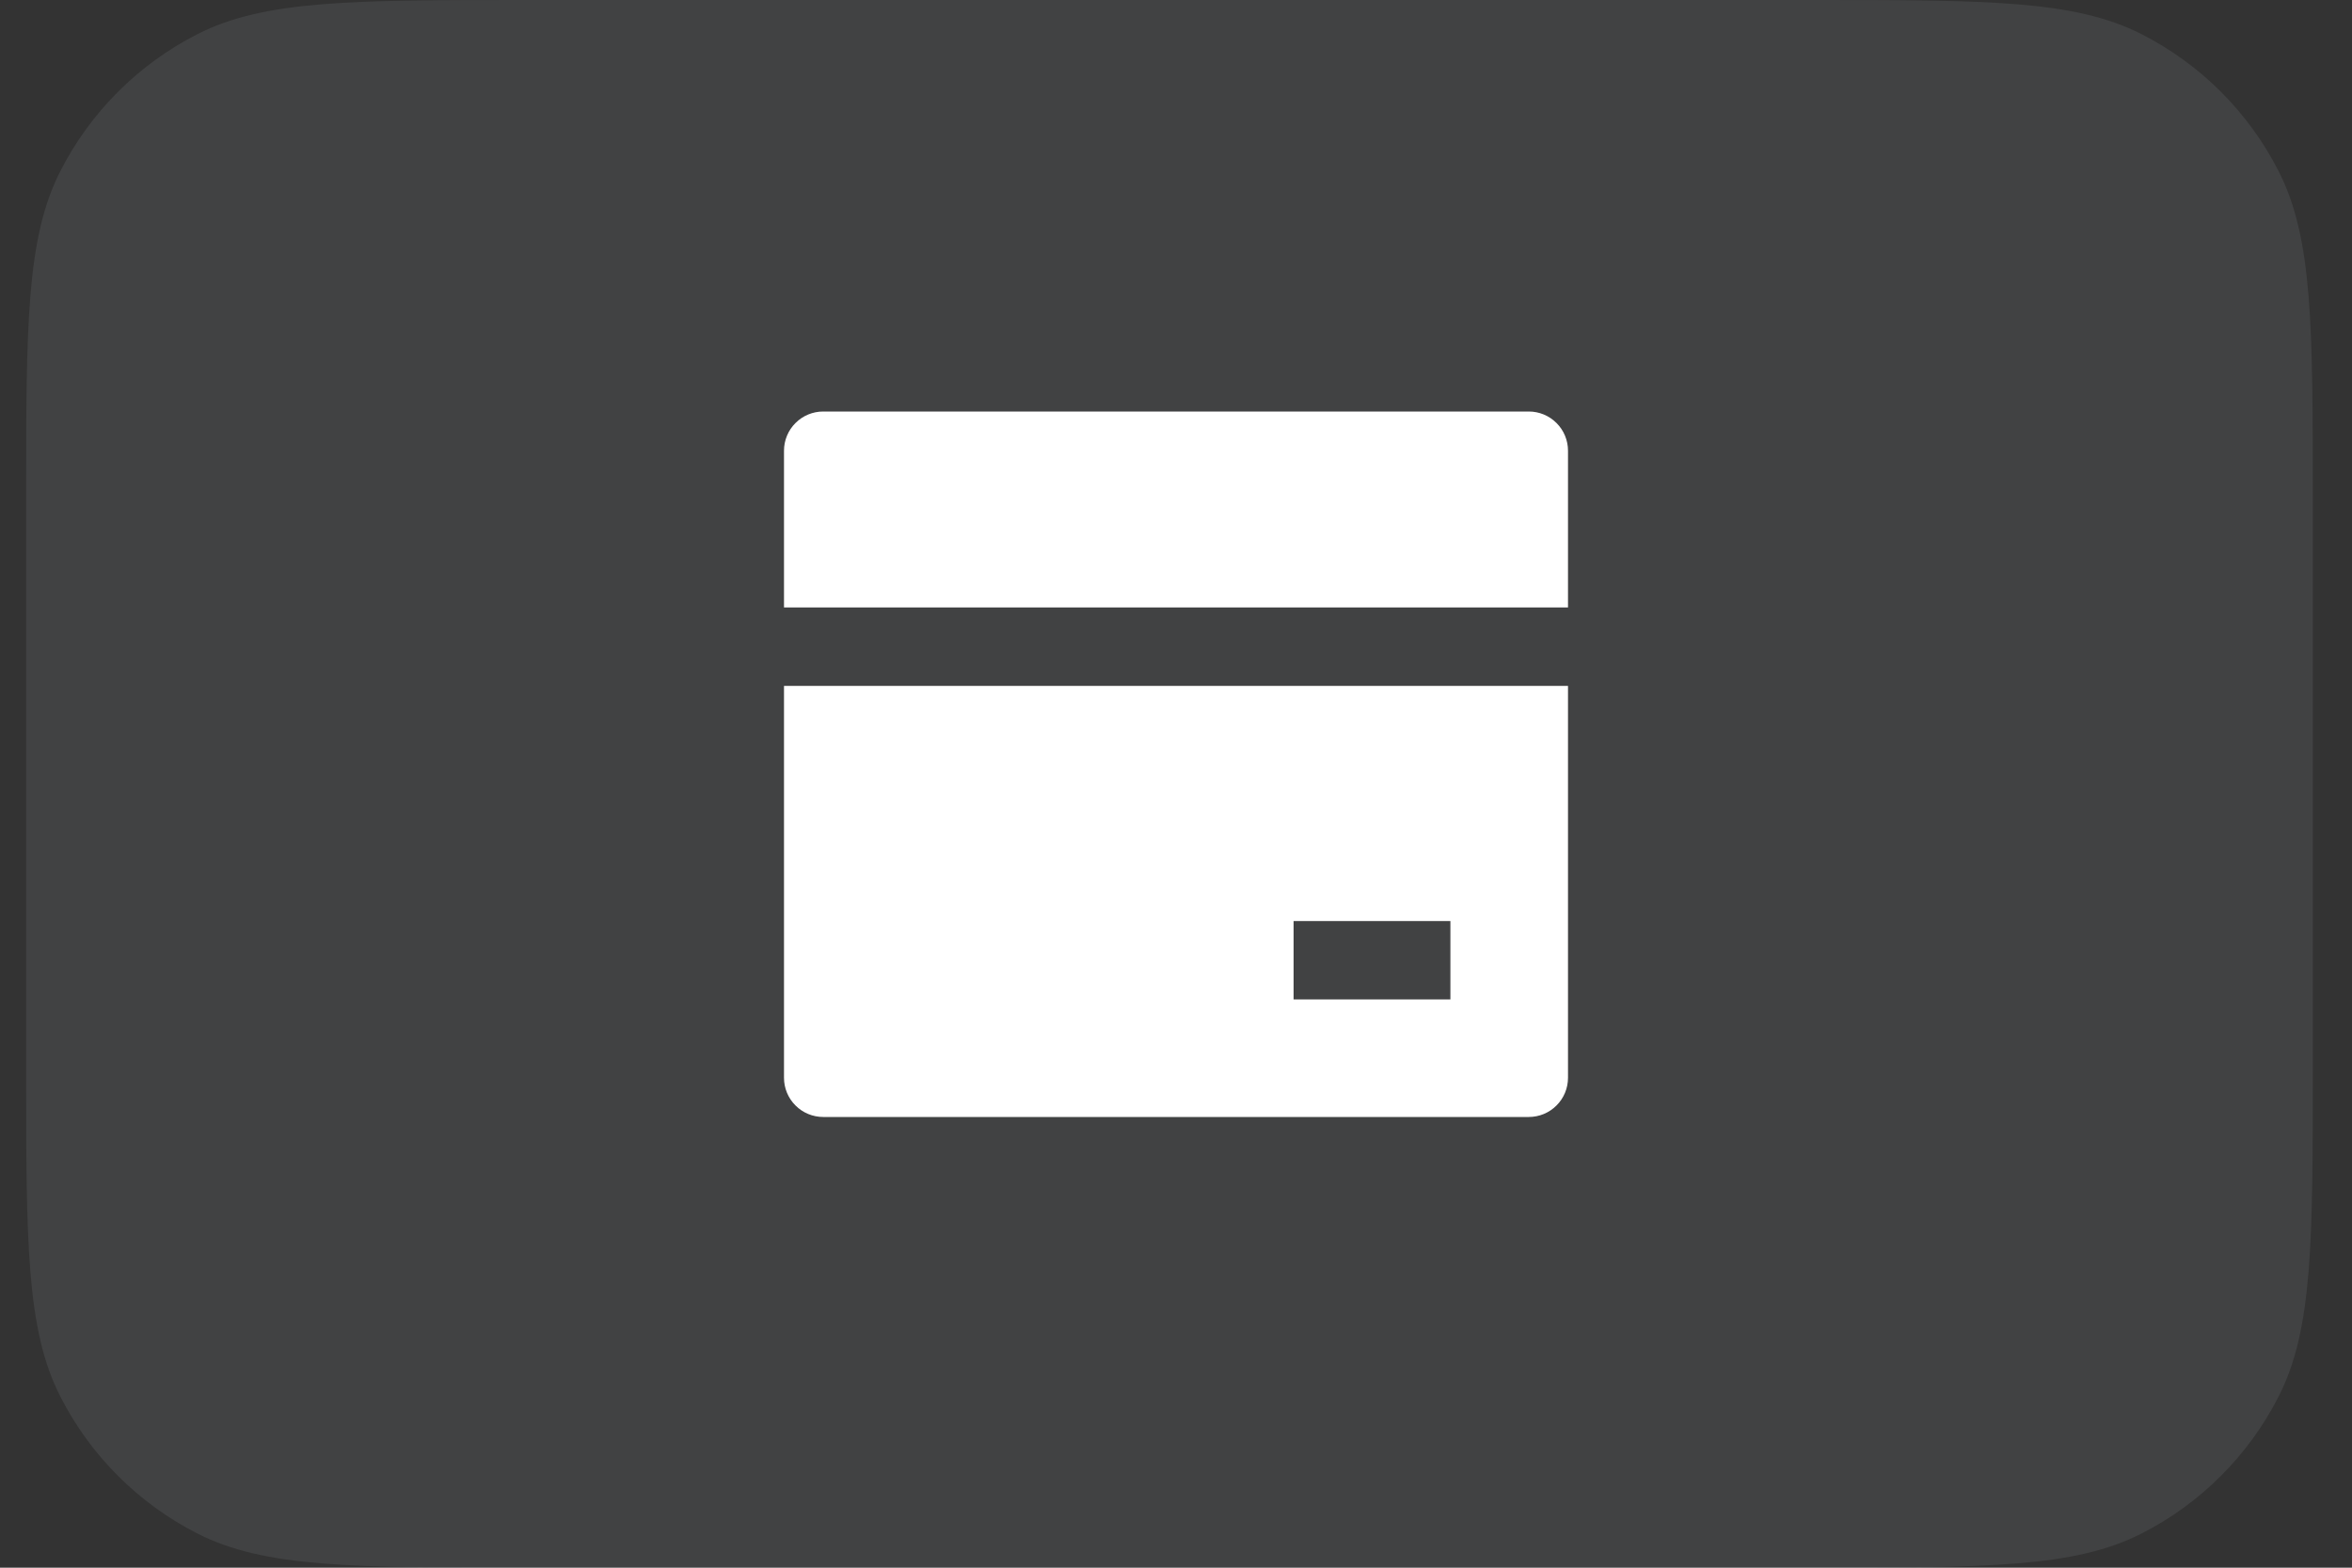
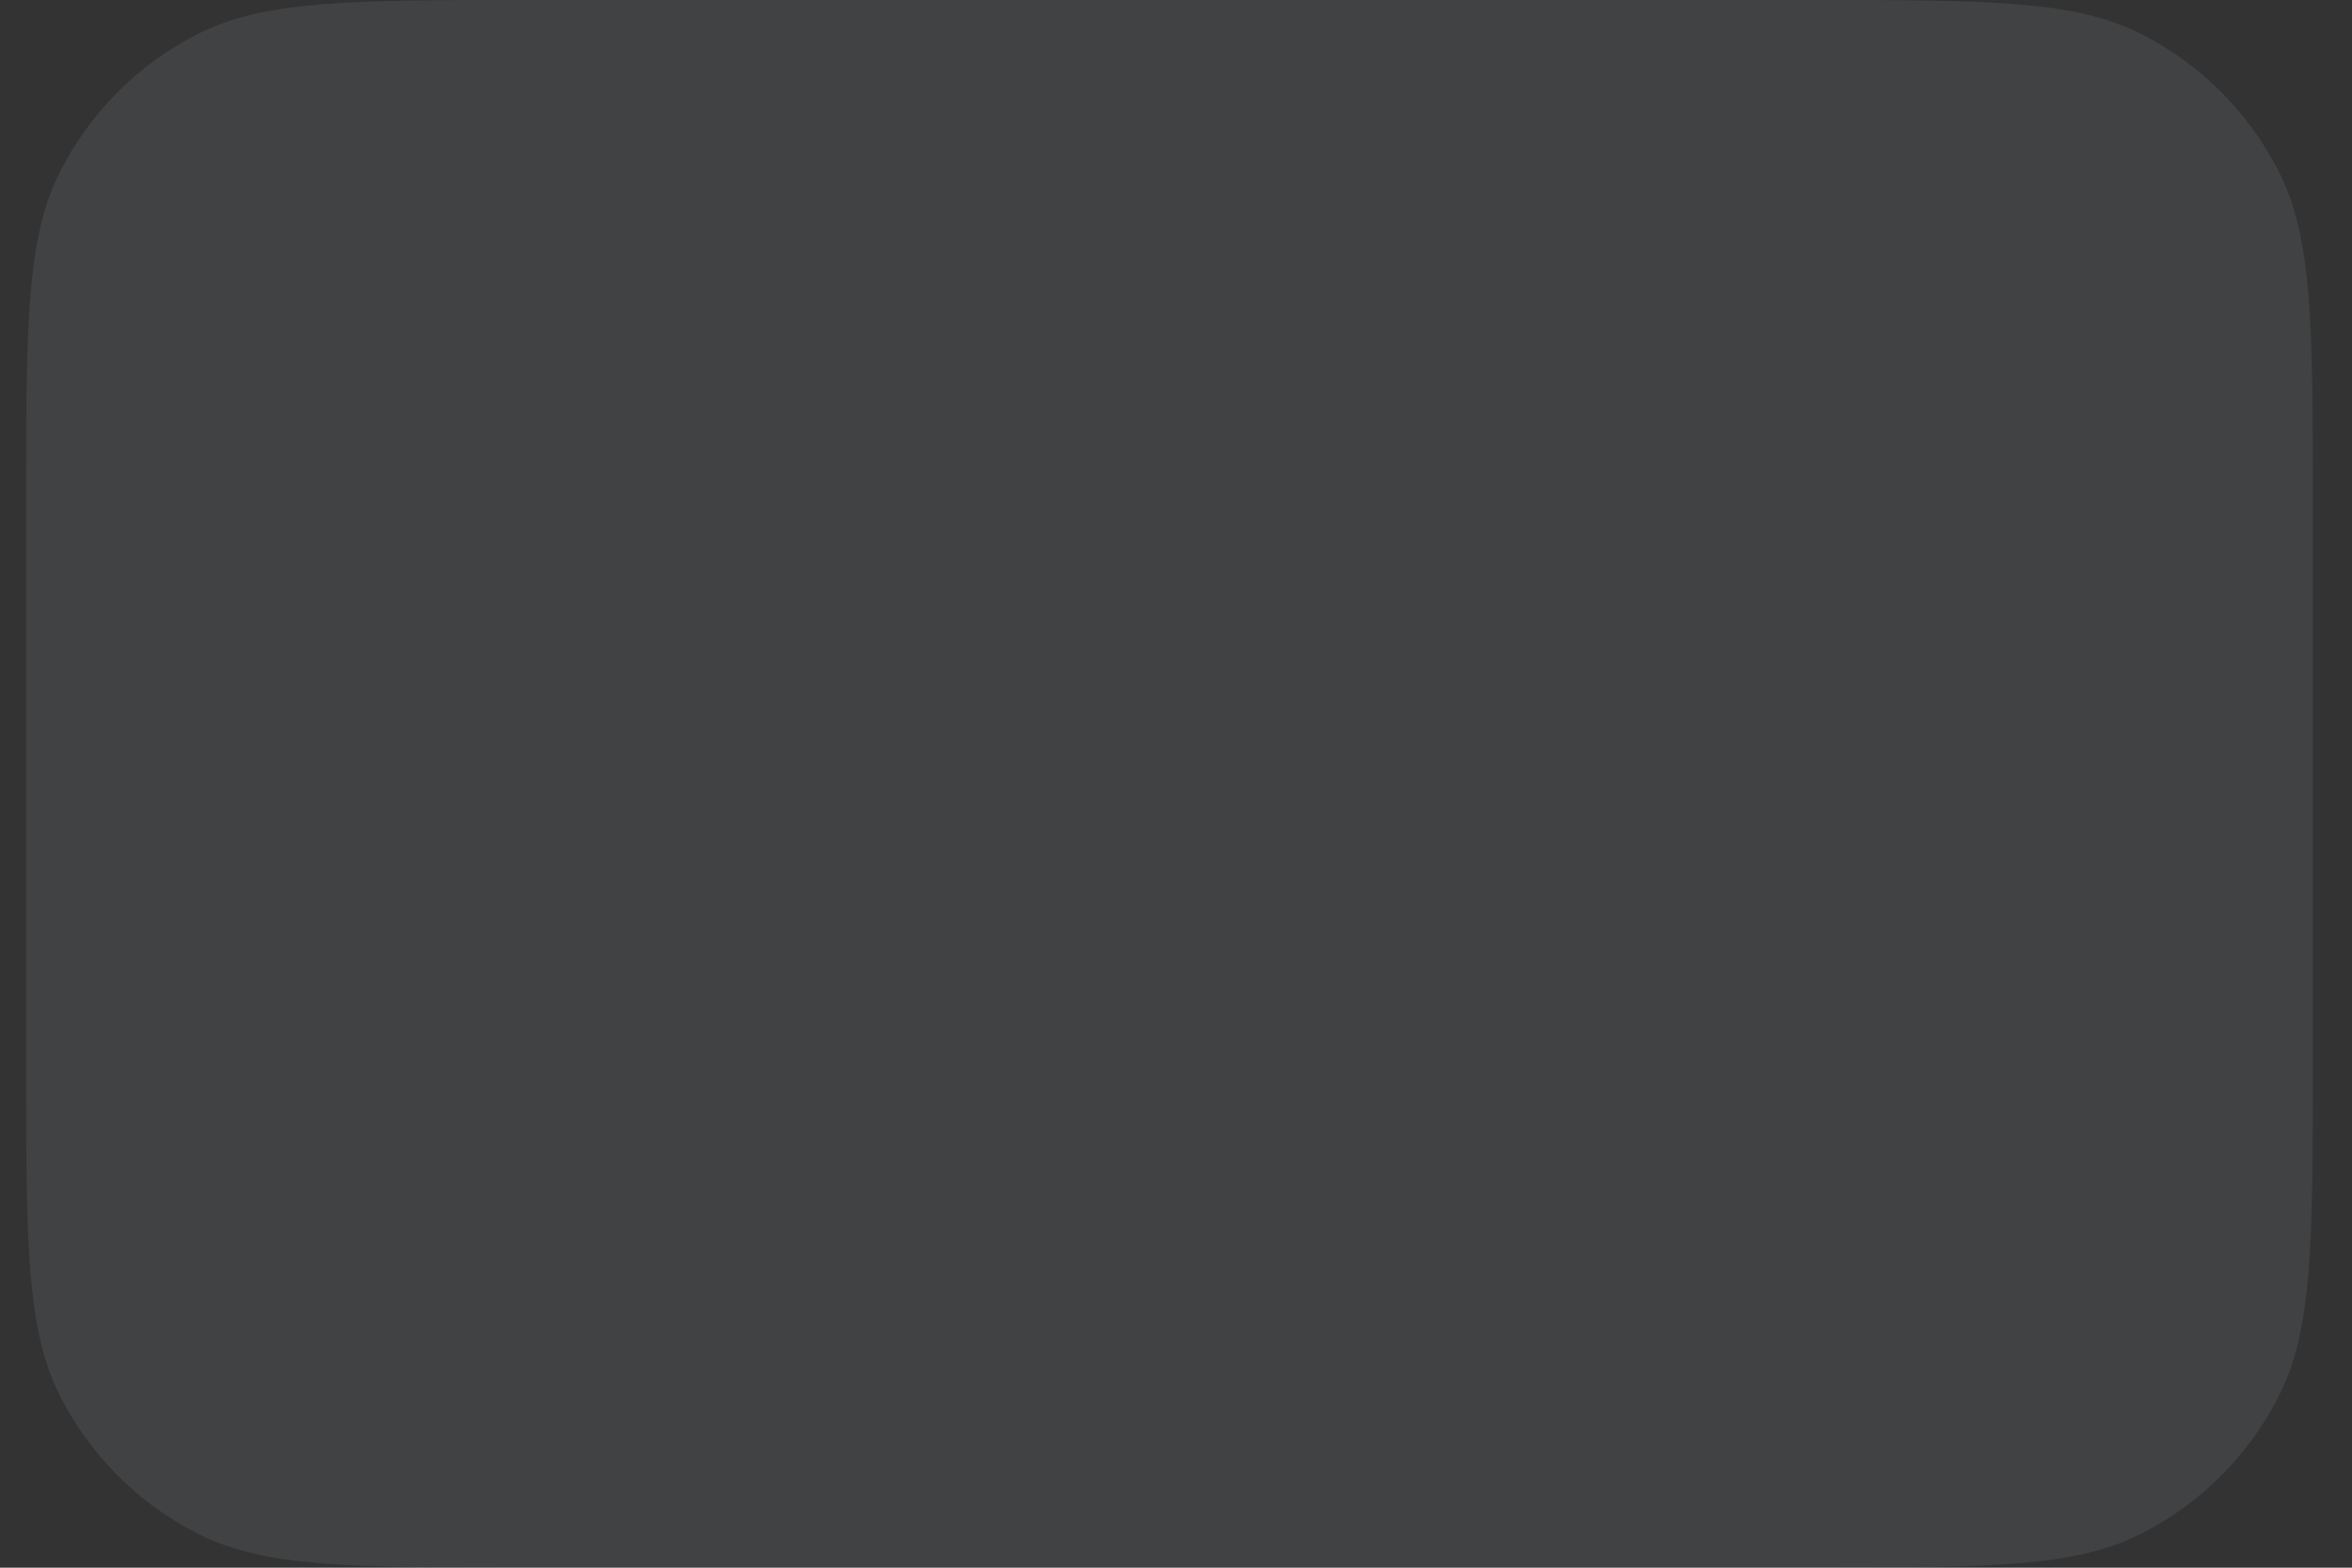
<svg xmlns="http://www.w3.org/2000/svg" width="45" height="30" viewBox="0 0 45 30" fill="none">
  <rect x="0" y="0" width="45" height="30" fill="#333333" stroke="none" />
  <path d="M0.5 9.6C0.5 6.24 0.5 4.56 1.154 3.276C1.729 2.147 2.647 1.229 3.776 0.654C5.06 0 6.74 0 10.1 0H34.65C38.01 0 39.691 0 40.974 0.654C42.103 1.229 43.021 2.147 43.596 3.276C44.25 4.56 44.25 6.24 44.25 9.6V20.4C44.25 23.76 44.25 25.441 43.596 26.724C43.021 27.853 42.103 28.771 40.974 29.346C39.691 30 38.01 30 34.65 30H10.1C6.74 30 5.06 30 3.776 29.346C2.647 28.771 1.729 27.853 1.154 26.724C0.5 25.441 0.5 23.76 0.5 20.4V9.6Z" fill="#E5F2FF" fill-opacity="0.08" />
-   <path d="M30 13.125V20.625C30 20.824 29.921 21.015 29.78 21.155C29.64 21.296 29.449 21.375 29.25 21.375H15.75C15.551 21.375 15.36 21.296 15.22 21.155C15.079 21.015 15 20.824 15 20.625V13.125H30ZM30 11.625H15V8.625C15 8.426 15.079 8.235 15.22 8.095C15.36 7.954 15.551 7.875 15.75 7.875H29.25C29.449 7.875 29.64 7.954 29.78 8.095C29.921 8.235 30 8.426 30 8.625V11.625ZM24.75 17.625V19.125H27.75V17.625H24.75Z" fill="white" />
</svg>